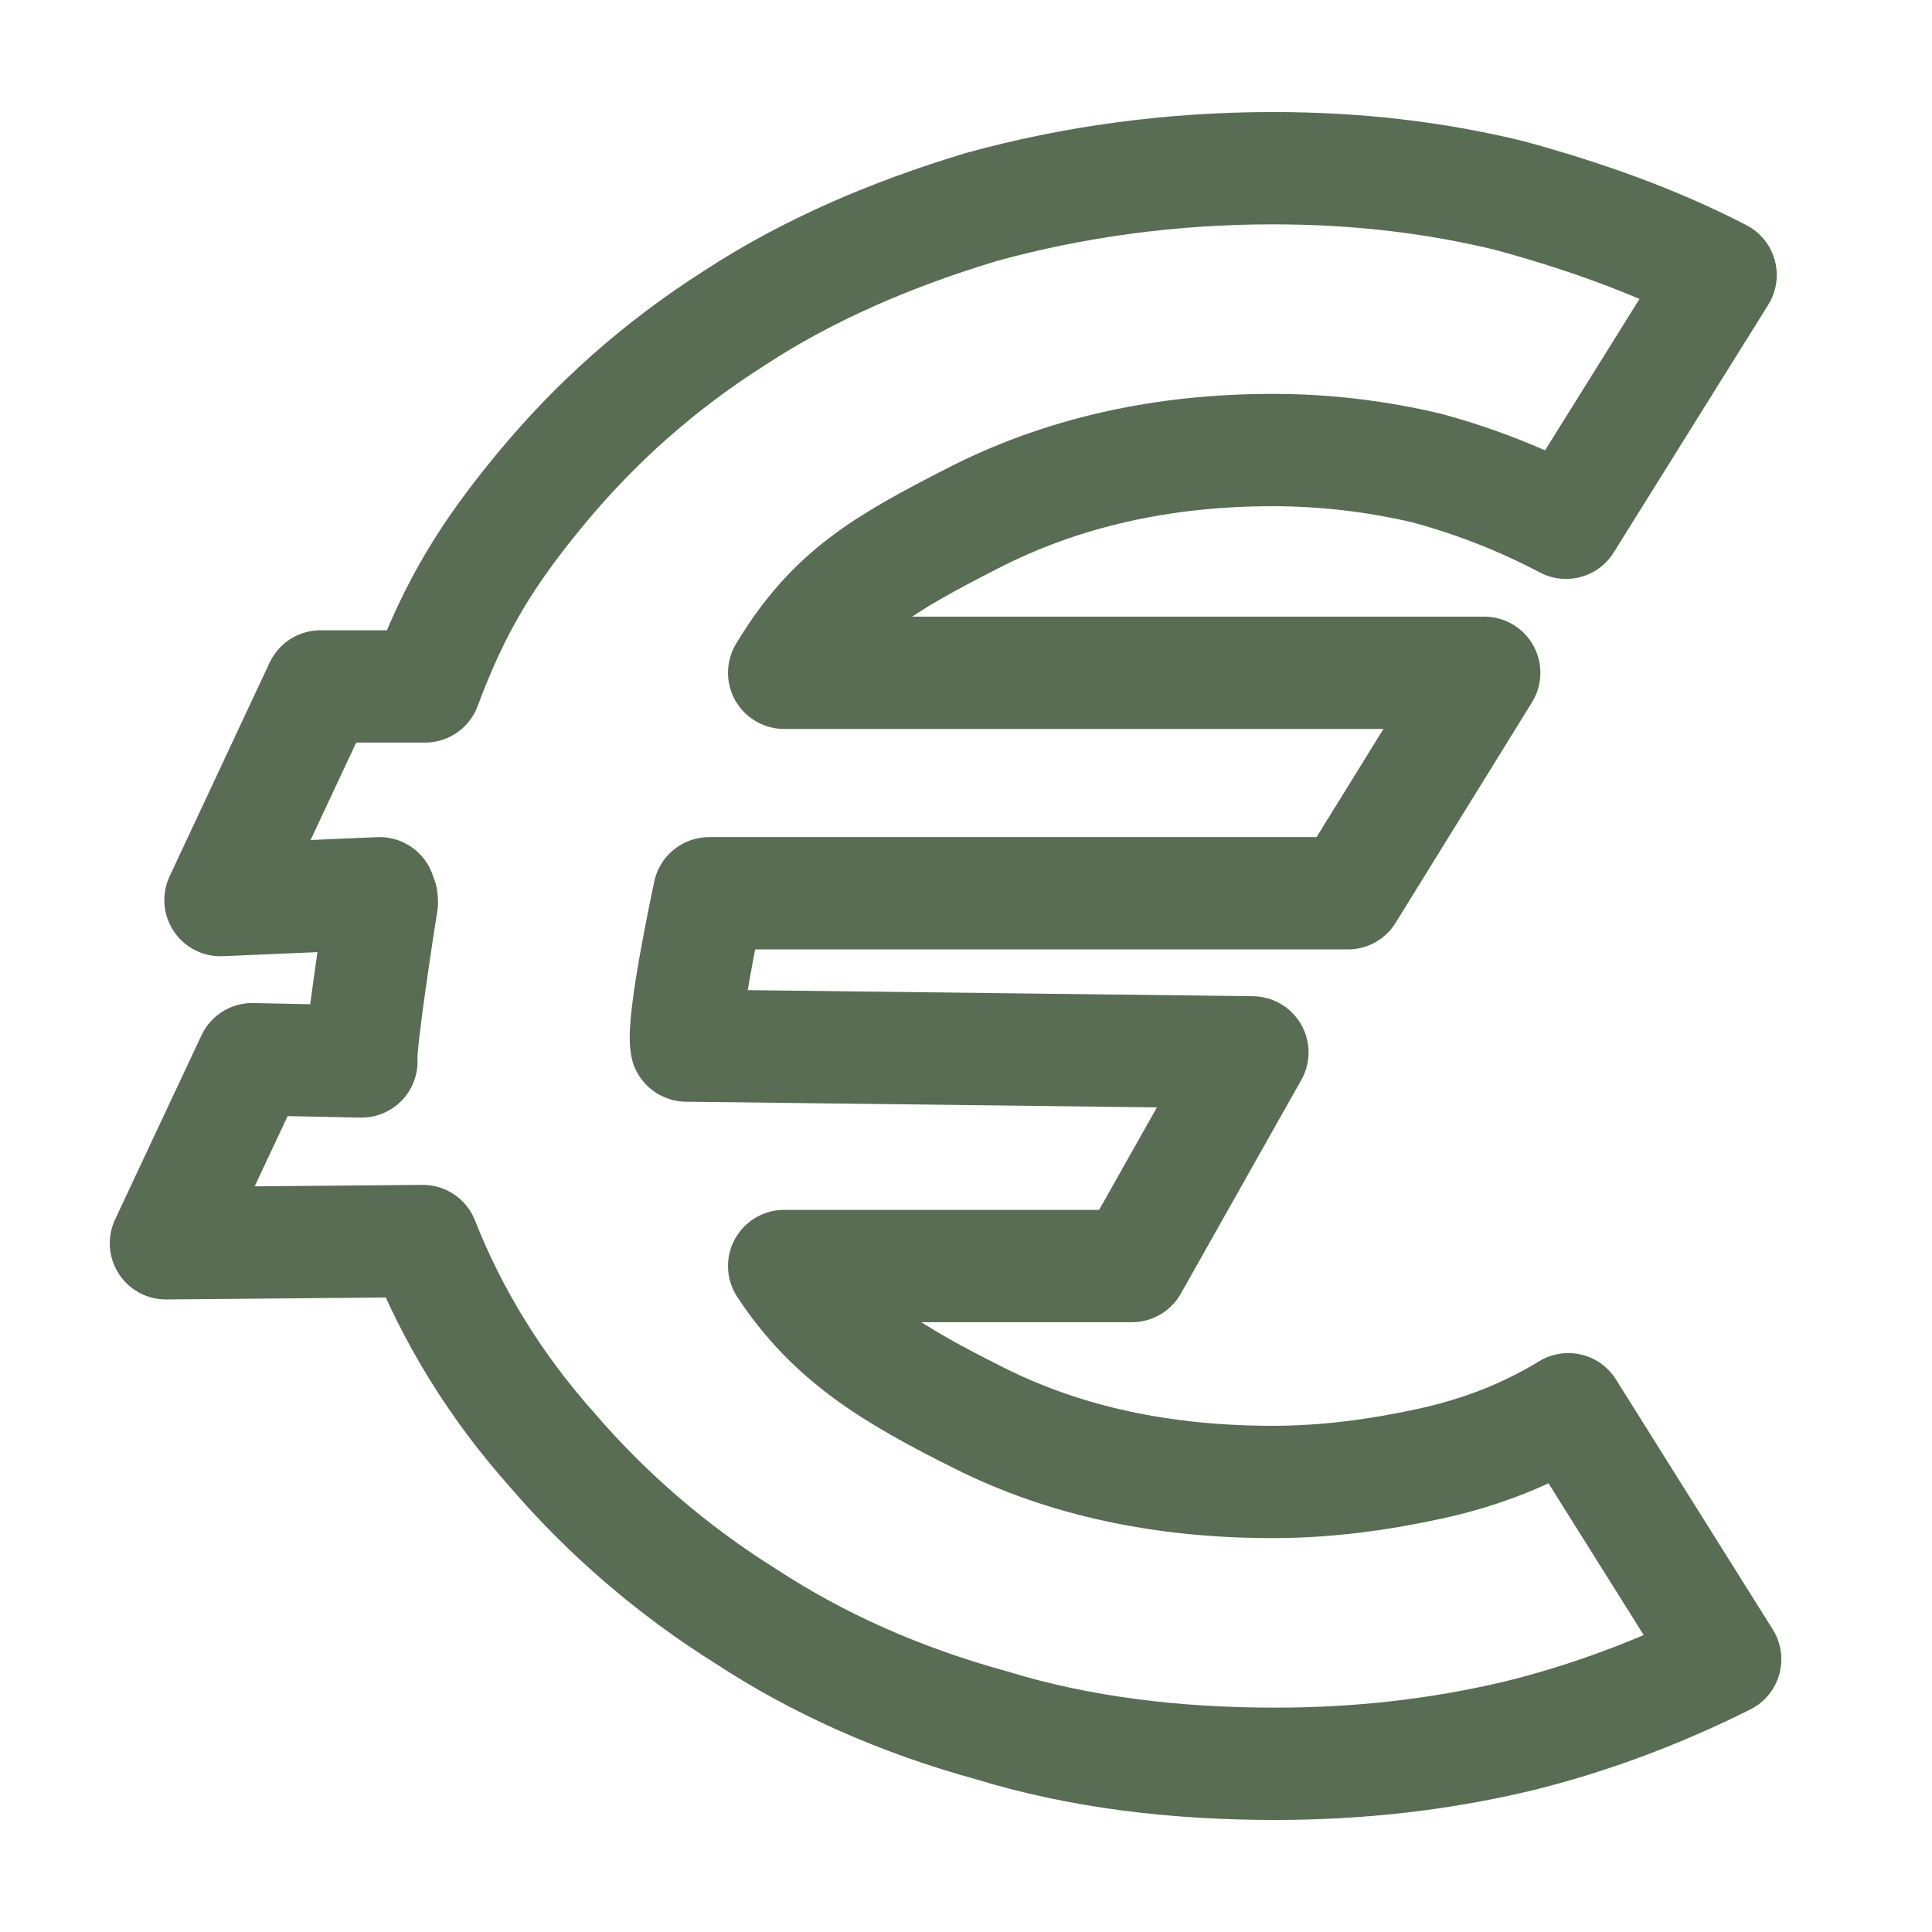
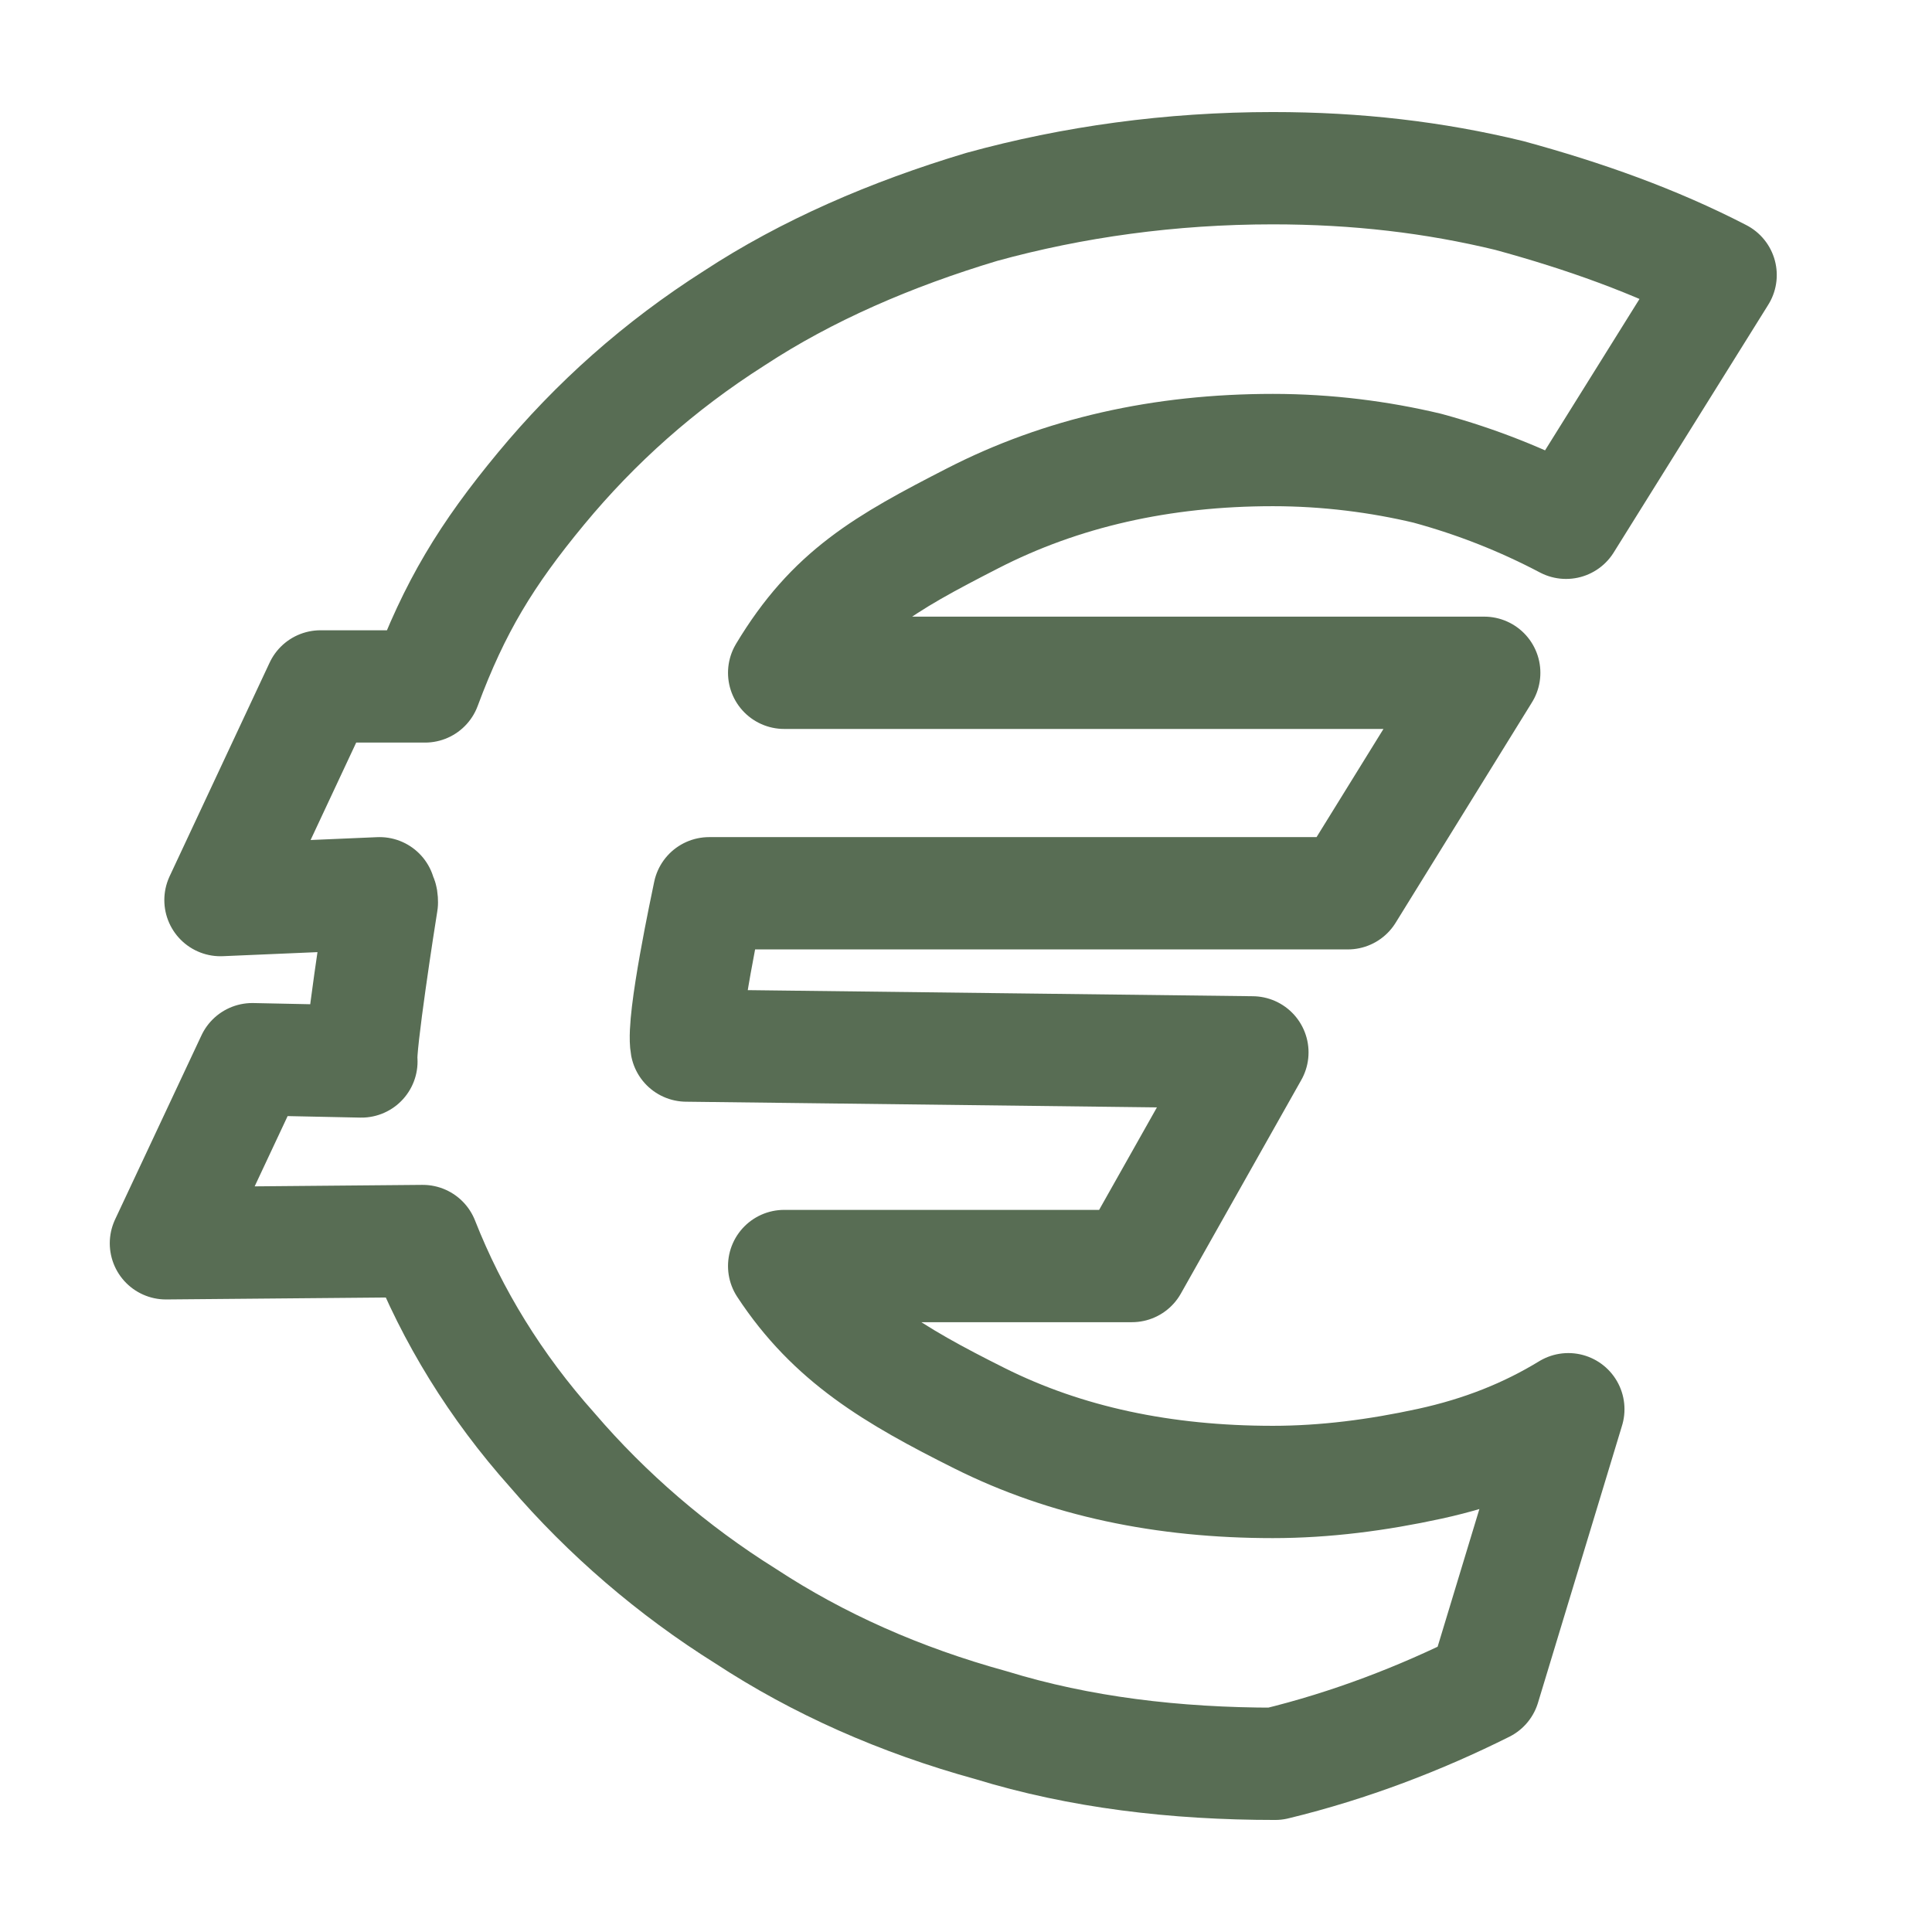
<svg xmlns="http://www.w3.org/2000/svg" version="1.1" id="Layer_1" x="0px" y="0px" viewBox="0 0 85 85" style="enable-background:new 0 0 85 85;" xml:space="preserve">
  <style type="text/css"> .st0{fill:none;stroke:#586D54;stroke-width:4.941;stroke-linecap:round;stroke-linejoin:round;} </style>
-   <path class="st0" d="M15.9,46.7l-4.8-0.1l-3.8,8.1l11.3-0.1c1.3,3.3,3.2,6.4,5.7,9.2c2.4,2.8,5.3,5.3,8.5,7.3 c3.2,2.1,6.8,3.7,10.8,4.8c3.9,1.2,8.1,1.7,12.5,1.7c3.7,0,7.2-0.4,10.6-1.2c3.3-0.8,6.4-2,9.2-3.4L69,62c-1.8,1.1-3.8,1.9-6.1,2.4 c-2.3,0.5-4.6,0.8-6.9,0.8c-4.8,0-9.1-0.9-12.9-2.8c-3.8-1.9-6.5-3.5-8.6-6.7h15.3l5.3-9.4L30.2,46c-0.2-1.1,0.9-6.2,1-6.7l28.1,0 l6-9.7H34.5c2.1-3.5,4.4-4.8,8.3-6.8c3.9-2,8.3-3,13.2-3c2.4,0,4.7,0.3,6.8,0.8c2.2,0.6,4.2,1.4,6.1,2.4l6.8-10.9 c-2.9-1.5-6-2.6-9.3-3.5C63.1,7.8,59.7,7.4,56,7.4c-4.5,0-8.8,0.6-12.8,1.7c-4,1.2-7.7,2.8-10.9,4.9c-3.3,2.1-6.1,4.6-8.5,7.5 c-2.4,2.9-3.8,5.2-5.1,8.7h-4.6l-4.4,9.4l7-0.3c-0.1,0.5,0.1-0.1,0.1,0.4C16.7,40.3,15.8,46.1,15.9,46.7z" />
+   <path class="st0" d="M15.9,46.7l-4.8-0.1l-3.8,8.1l11.3-0.1c1.3,3.3,3.2,6.4,5.7,9.2c2.4,2.8,5.3,5.3,8.5,7.3 c3.2,2.1,6.8,3.7,10.8,4.8c3.9,1.2,8.1,1.7,12.5,1.7c3.3-0.8,6.4-2,9.2-3.4L69,62c-1.8,1.1-3.8,1.9-6.1,2.4 c-2.3,0.5-4.6,0.8-6.9,0.8c-4.8,0-9.1-0.9-12.9-2.8c-3.8-1.9-6.5-3.5-8.6-6.7h15.3l5.3-9.4L30.2,46c-0.2-1.1,0.9-6.2,1-6.7l28.1,0 l6-9.7H34.5c2.1-3.5,4.4-4.8,8.3-6.8c3.9-2,8.3-3,13.2-3c2.4,0,4.7,0.3,6.8,0.8c2.2,0.6,4.2,1.4,6.1,2.4l6.8-10.9 c-2.9-1.5-6-2.6-9.3-3.5C63.1,7.8,59.7,7.4,56,7.4c-4.5,0-8.8,0.6-12.8,1.7c-4,1.2-7.7,2.8-10.9,4.9c-3.3,2.1-6.1,4.6-8.5,7.5 c-2.4,2.9-3.8,5.2-5.1,8.7h-4.6l-4.4,9.4l7-0.3c-0.1,0.5,0.1-0.1,0.1,0.4C16.7,40.3,15.8,46.1,15.9,46.7z" />
</svg>